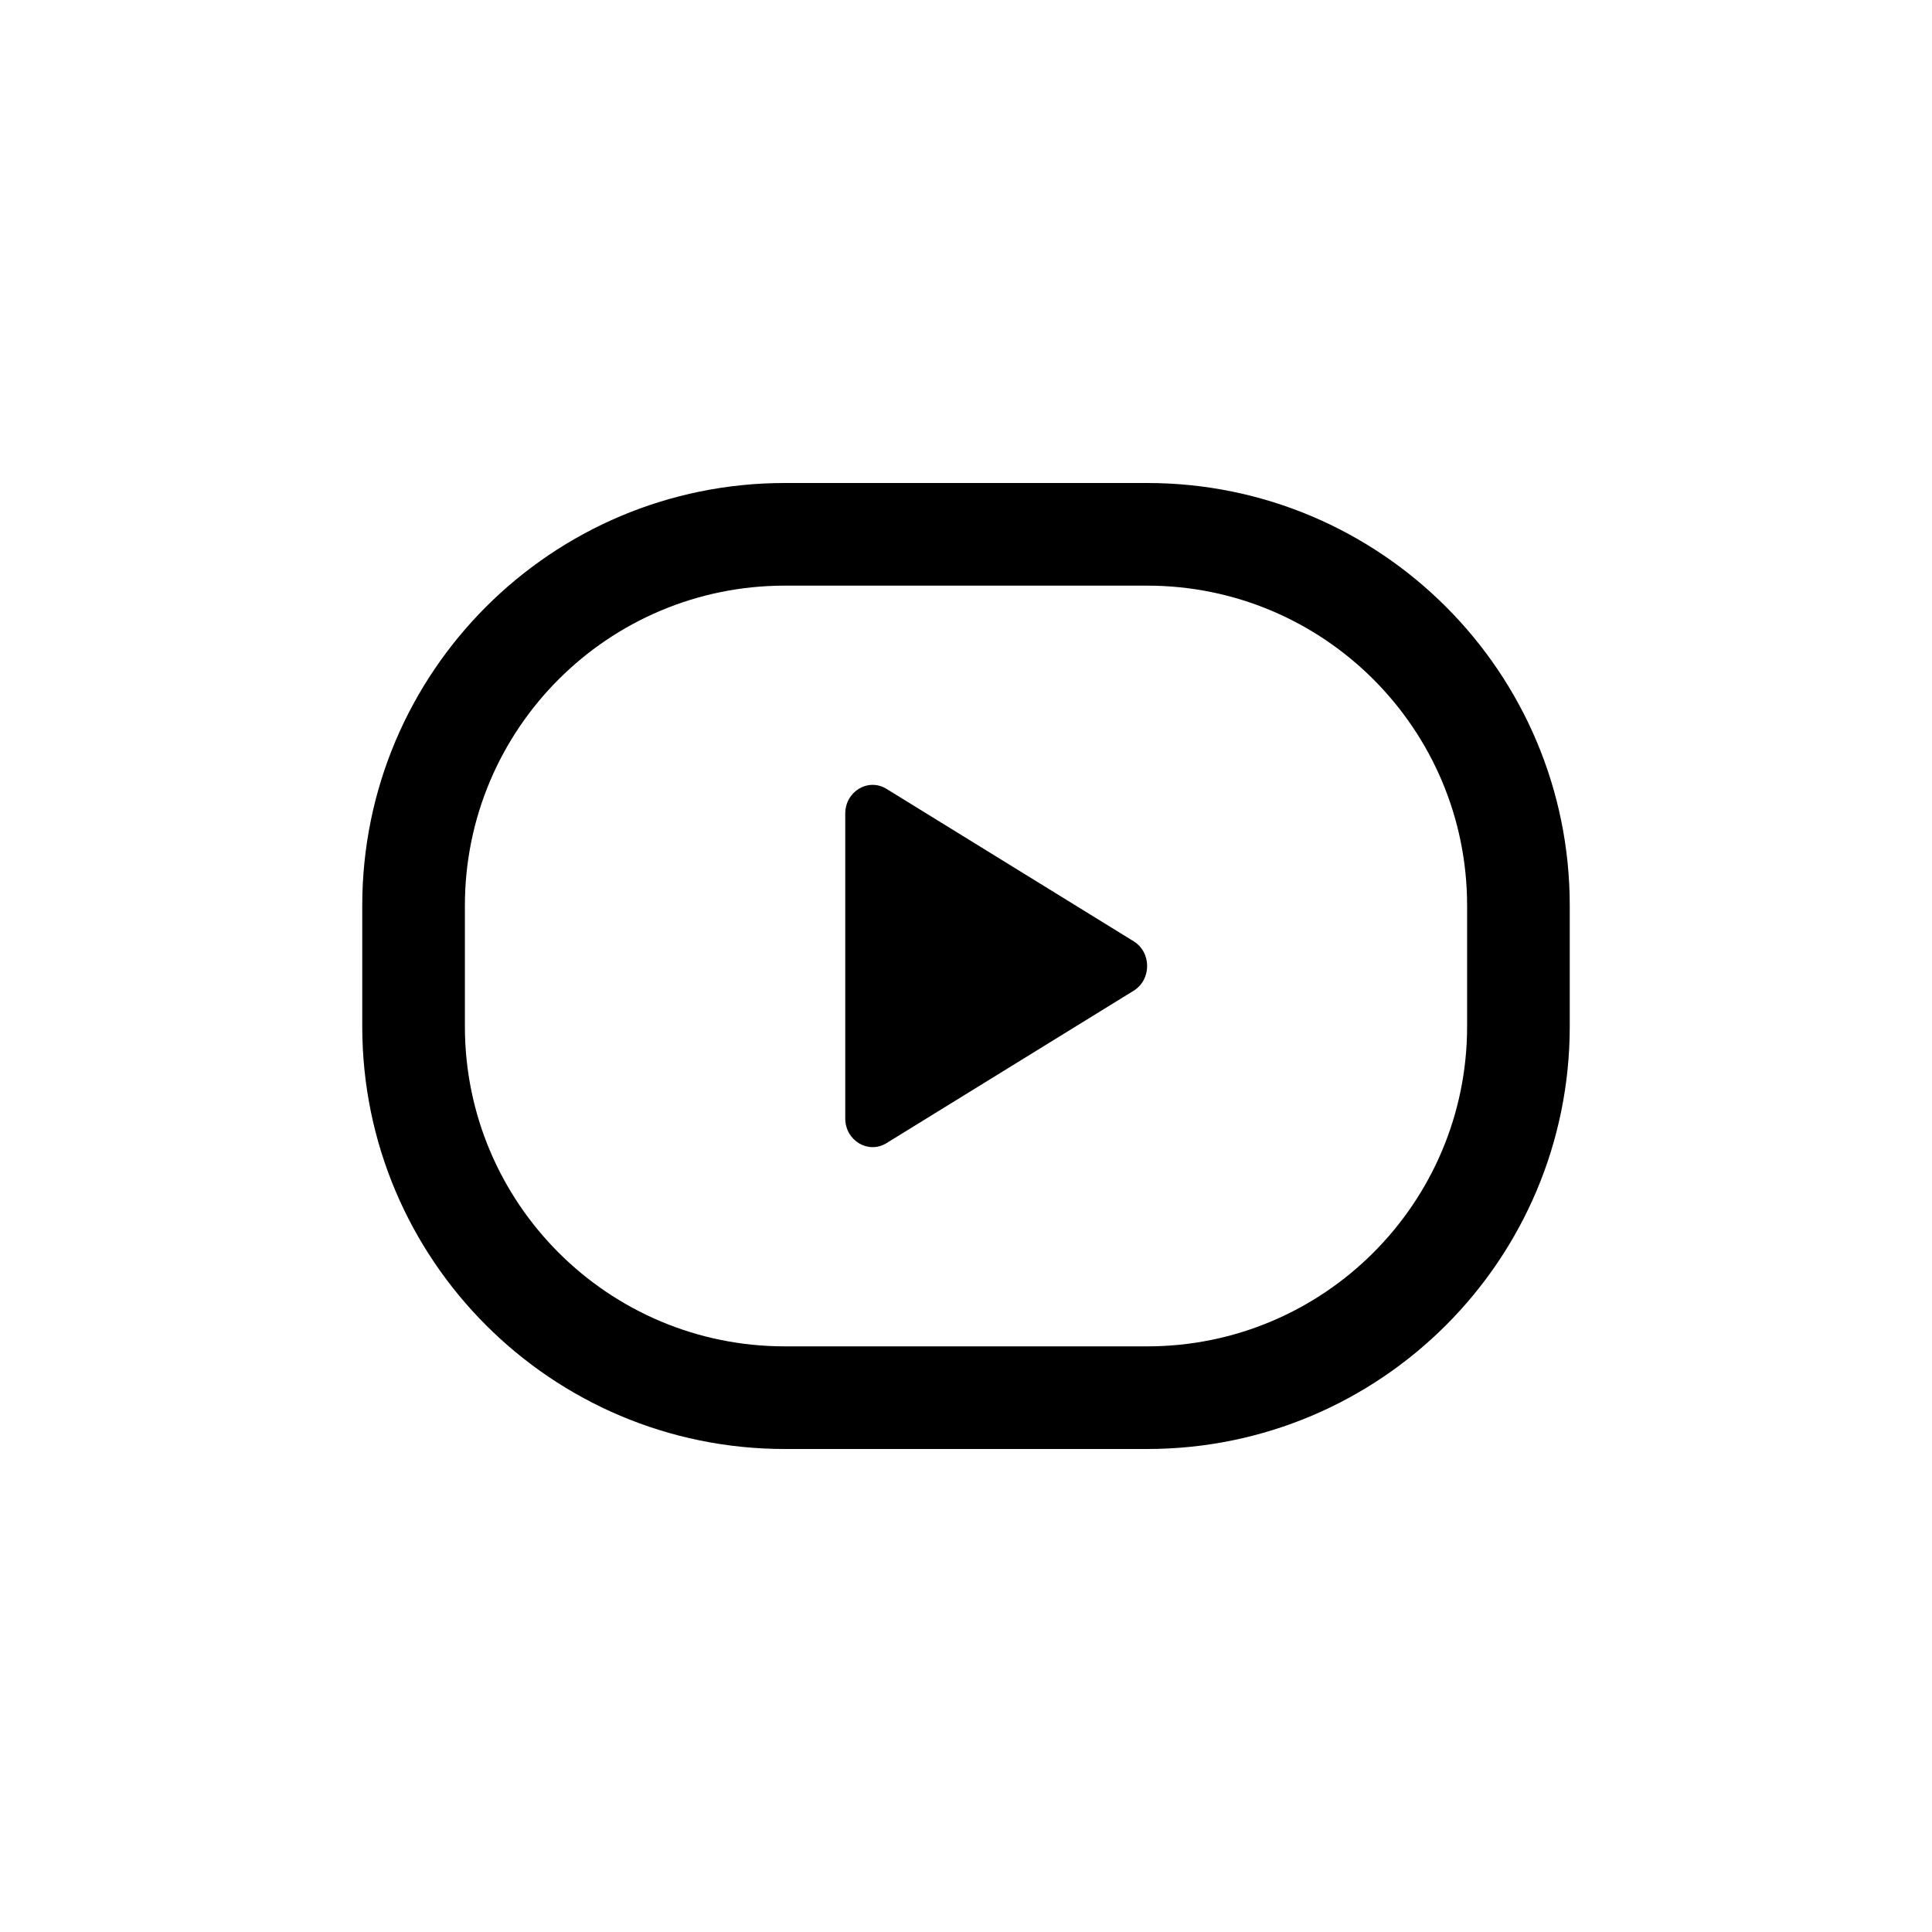
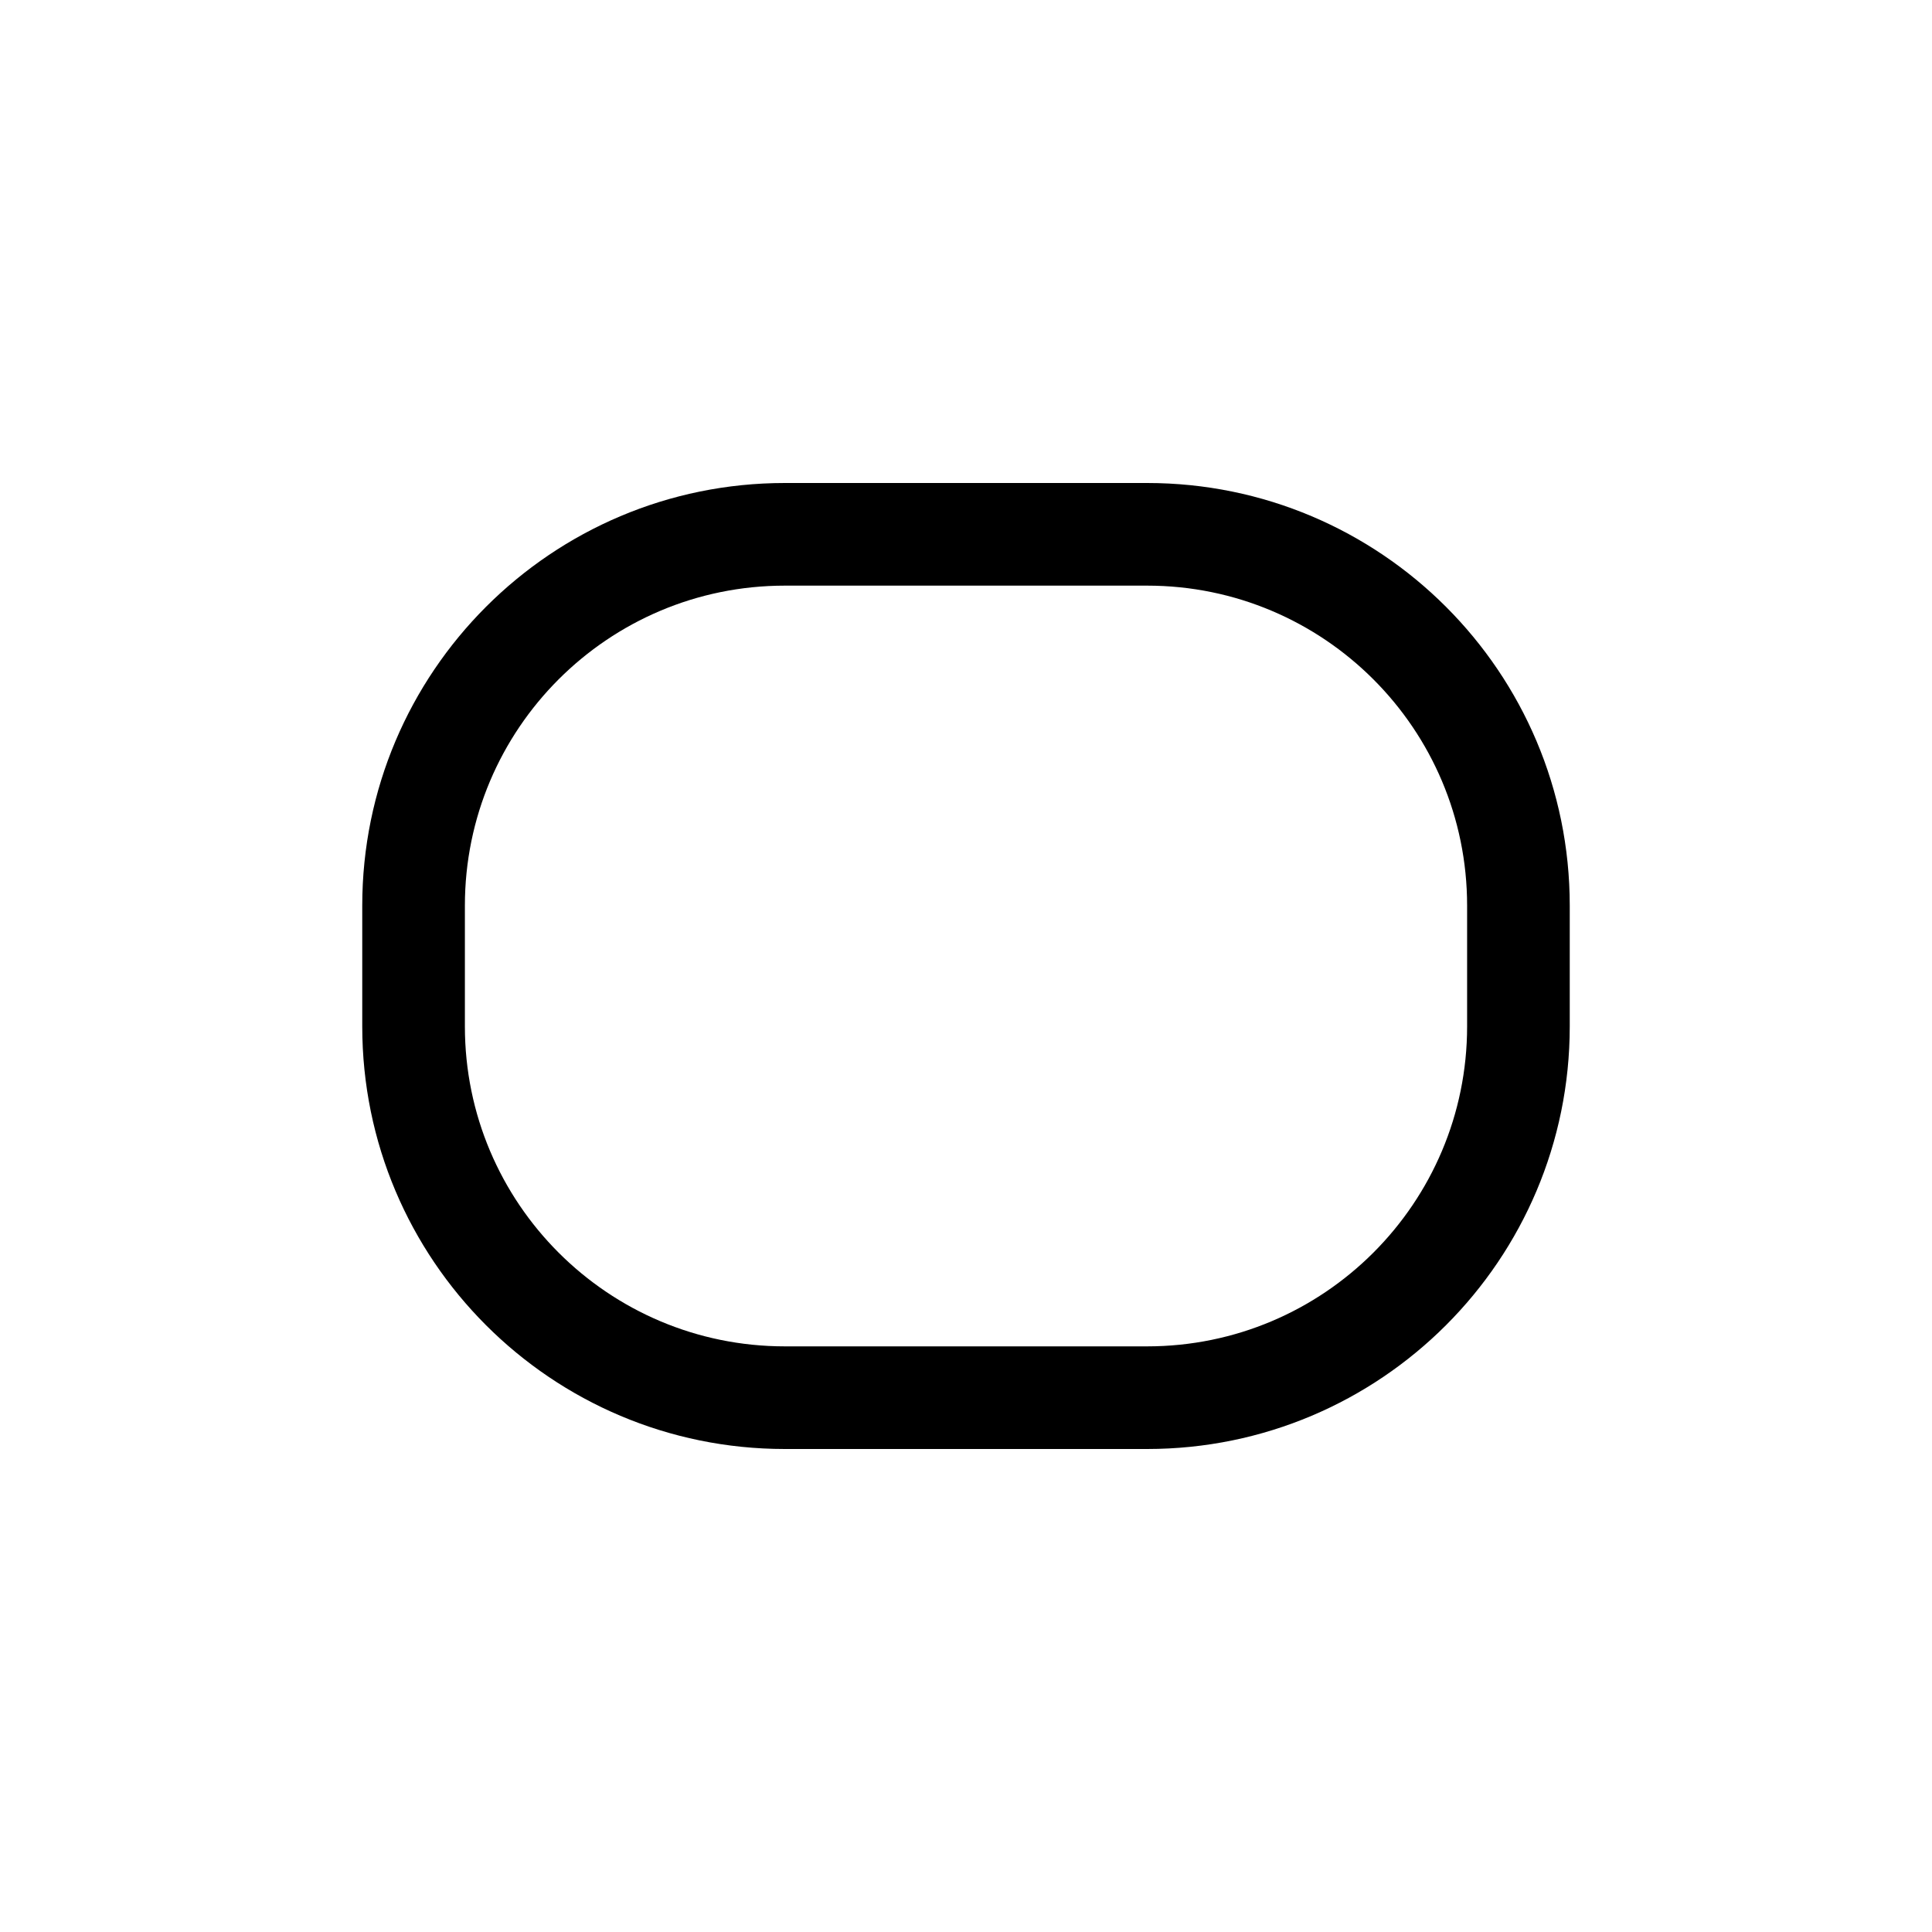
<svg xmlns="http://www.w3.org/2000/svg" width="32" height="32" viewBox="0 0 32 32" fill="none">
-   <path d="M14 18.524C14 18.892 14.381 19.12 14.683 18.934L18.776 16.41C19.075 16.226 19.075 15.774 18.776 15.59L14.683 13.066C14.381 12.88 14 13.108 14 13.476V18.524Z" fill="currentColor" />
  <path fill-rule="evenodd" clip-rule="evenodd" d="M19 9.7H13C10.073 9.7 7.7 12.073 7.7 15V17C7.7 19.927 10.073 22.3 13 22.3H19C21.927 22.3 24.3 19.927 24.3 17V15C24.3 12.073 21.927 9.7 19 9.7ZM13 8C9.134 8 6 11.134 6 15V17C6 20.866 9.134 24 13 24H19C22.866 24 26 20.866 26 17V15C26 11.134 22.866 8 19 8H13Z" fill="currentColor" />
</svg>